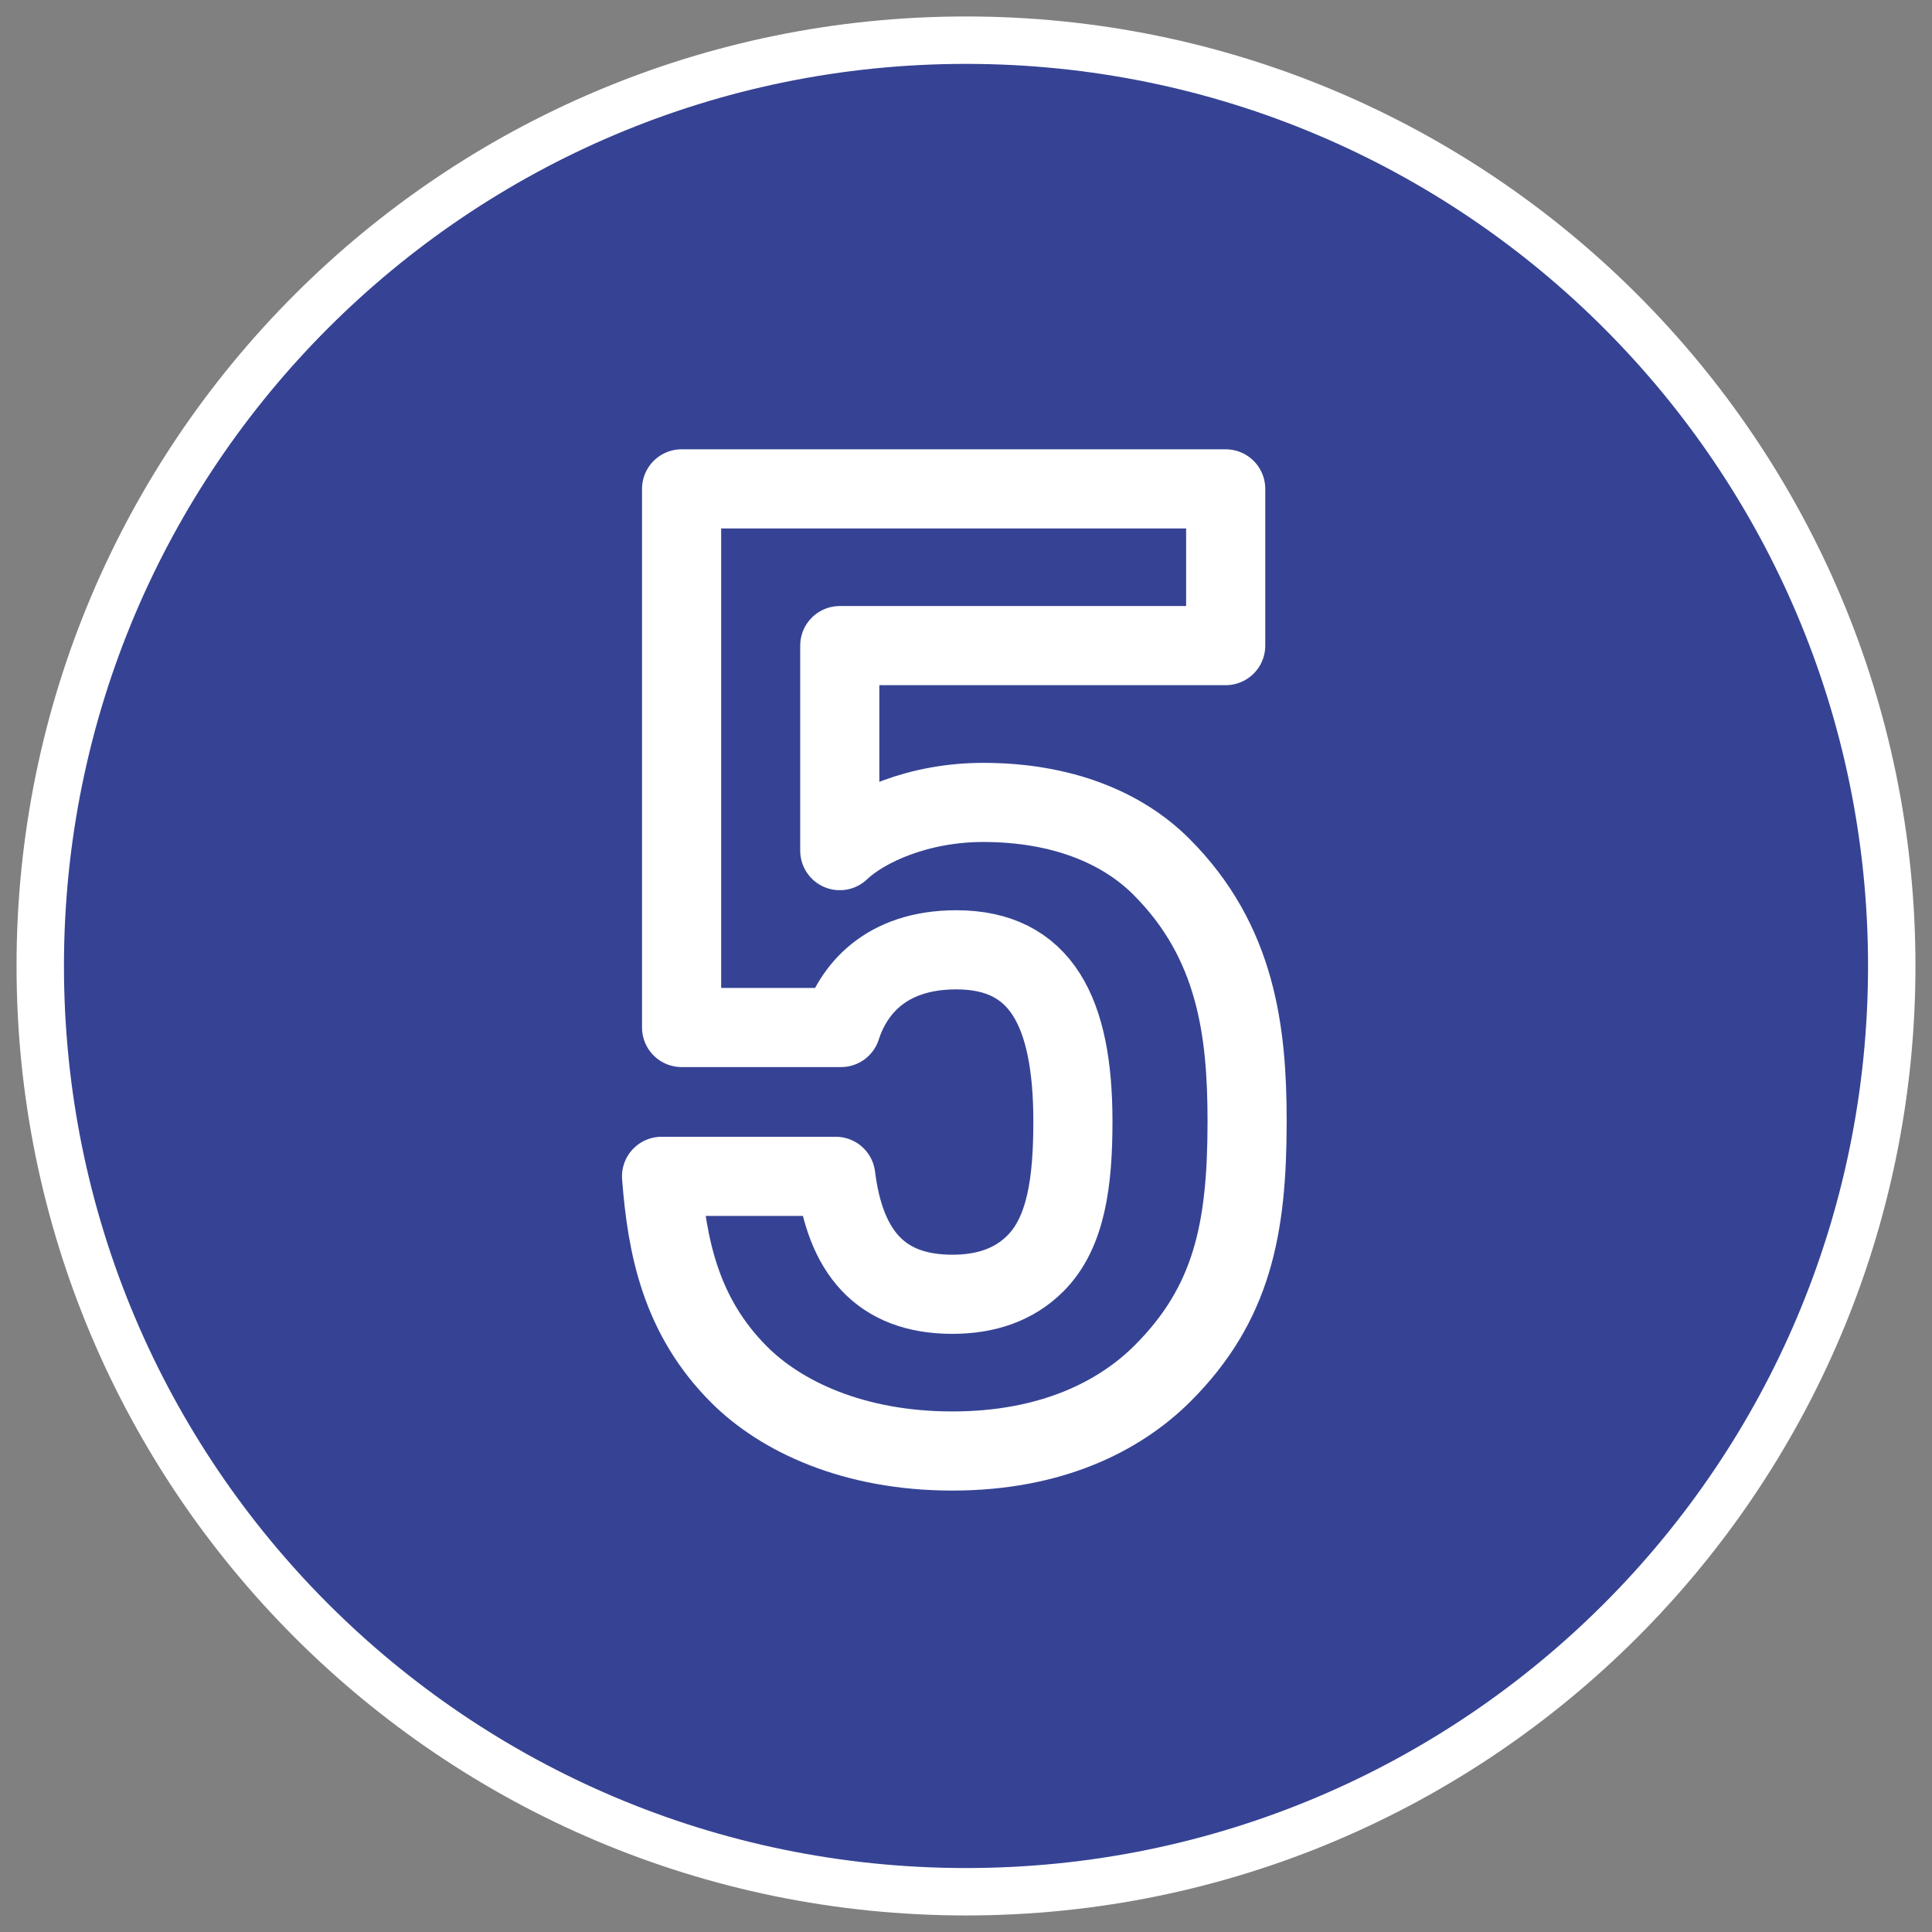
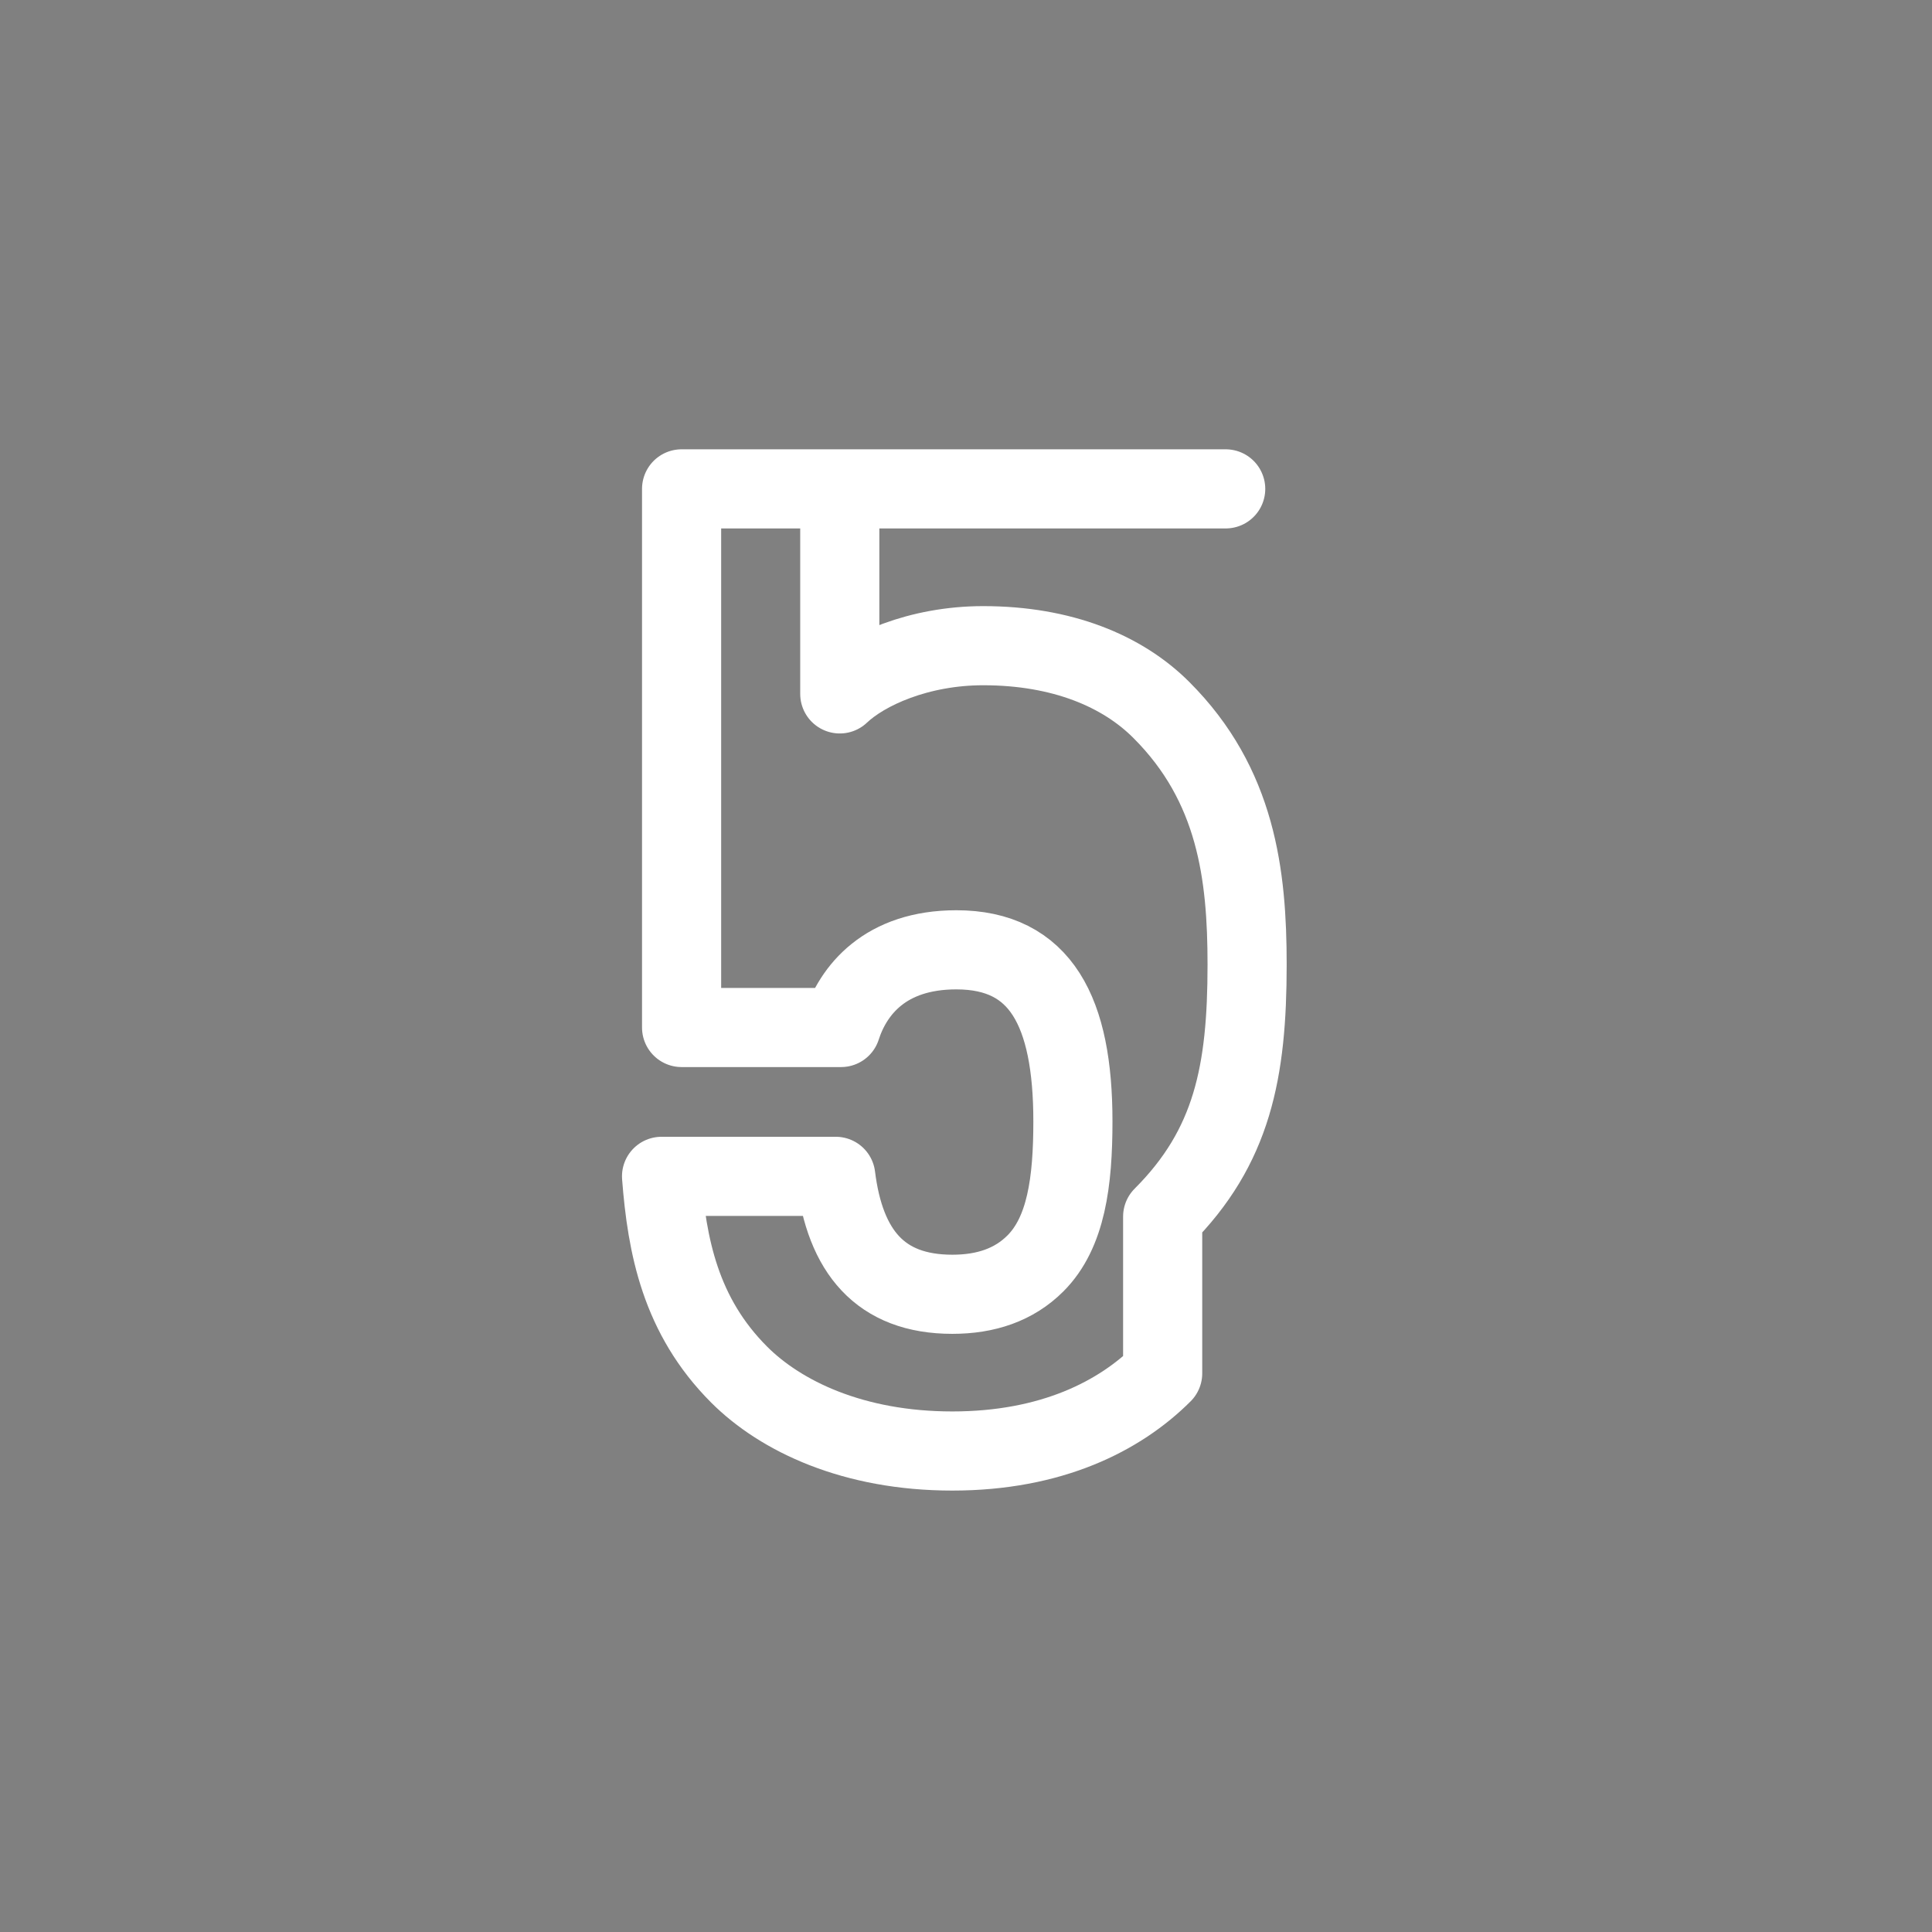
<svg xmlns="http://www.w3.org/2000/svg" id="a" viewBox="0 0 24 24">
  <rect x="0" y="0" width="24" height="24" fill="#808080" stroke="none" />
  <defs>
    <style>.b{stroke-linejoin:round;stroke-width:.983px;}.b,.c{fill:none;stroke:#fff;}.c{stroke-width:.589px;}.d{fill:#364394;}</style>
  </defs>
-   <path class="d" d="M12,.499C5.649.499.5,5.648.5,11.999c0,6.353,5.149,11.501,11.5,11.501s11.5-5.149,11.5-11.501C23.5,5.648,18.351.499,12,.499" />
-   <path class="b" d="M14.443,17.06c-.532.532-1.382.965-2.613.965-1.232,0-2.131-.433-2.647-.948-.732-.732-.898-1.599-.965-2.464h2.164c.116.932.549,1.465,1.448,1.465.416,0,.766-.117,1.032-.383.383-.383.466-1.016.466-1.765,0-1.365-.399-2.131-1.448-2.131-.883,0-1.282.499-1.432.965h-1.981v-6.691h6.759v1.947h-4.794v2.547c.316-.3.982-.599,1.781-.599.982,0,1.731.315,2.214.799.933.932,1.065,2.048,1.065,3.163,0,1.332-.183,2.264-1.049,3.13Z" />
-   <path class="c" d="M12,.499C5.649.499.5,5.648.5,11.999c0,6.353,5.149,11.501,11.5,11.501s11.5-5.149,11.5-11.501C23.5,5.648,18.351.499,12,.499Z" />
+   <path class="b" d="M14.443,17.06c-.532.532-1.382.965-2.613.965-1.232,0-2.131-.433-2.647-.948-.732-.732-.898-1.599-.965-2.464h2.164c.116.932.549,1.465,1.448,1.465.416,0,.766-.117,1.032-.383.383-.383.466-1.016.466-1.765,0-1.365-.399-2.131-1.448-2.131-.883,0-1.282.499-1.432.965h-1.981v-6.691h6.759h-4.794v2.547c.316-.3.982-.599,1.781-.599.982,0,1.731.315,2.214.799.933.932,1.065,2.048,1.065,3.163,0,1.332-.183,2.264-1.049,3.13Z" />
</svg>